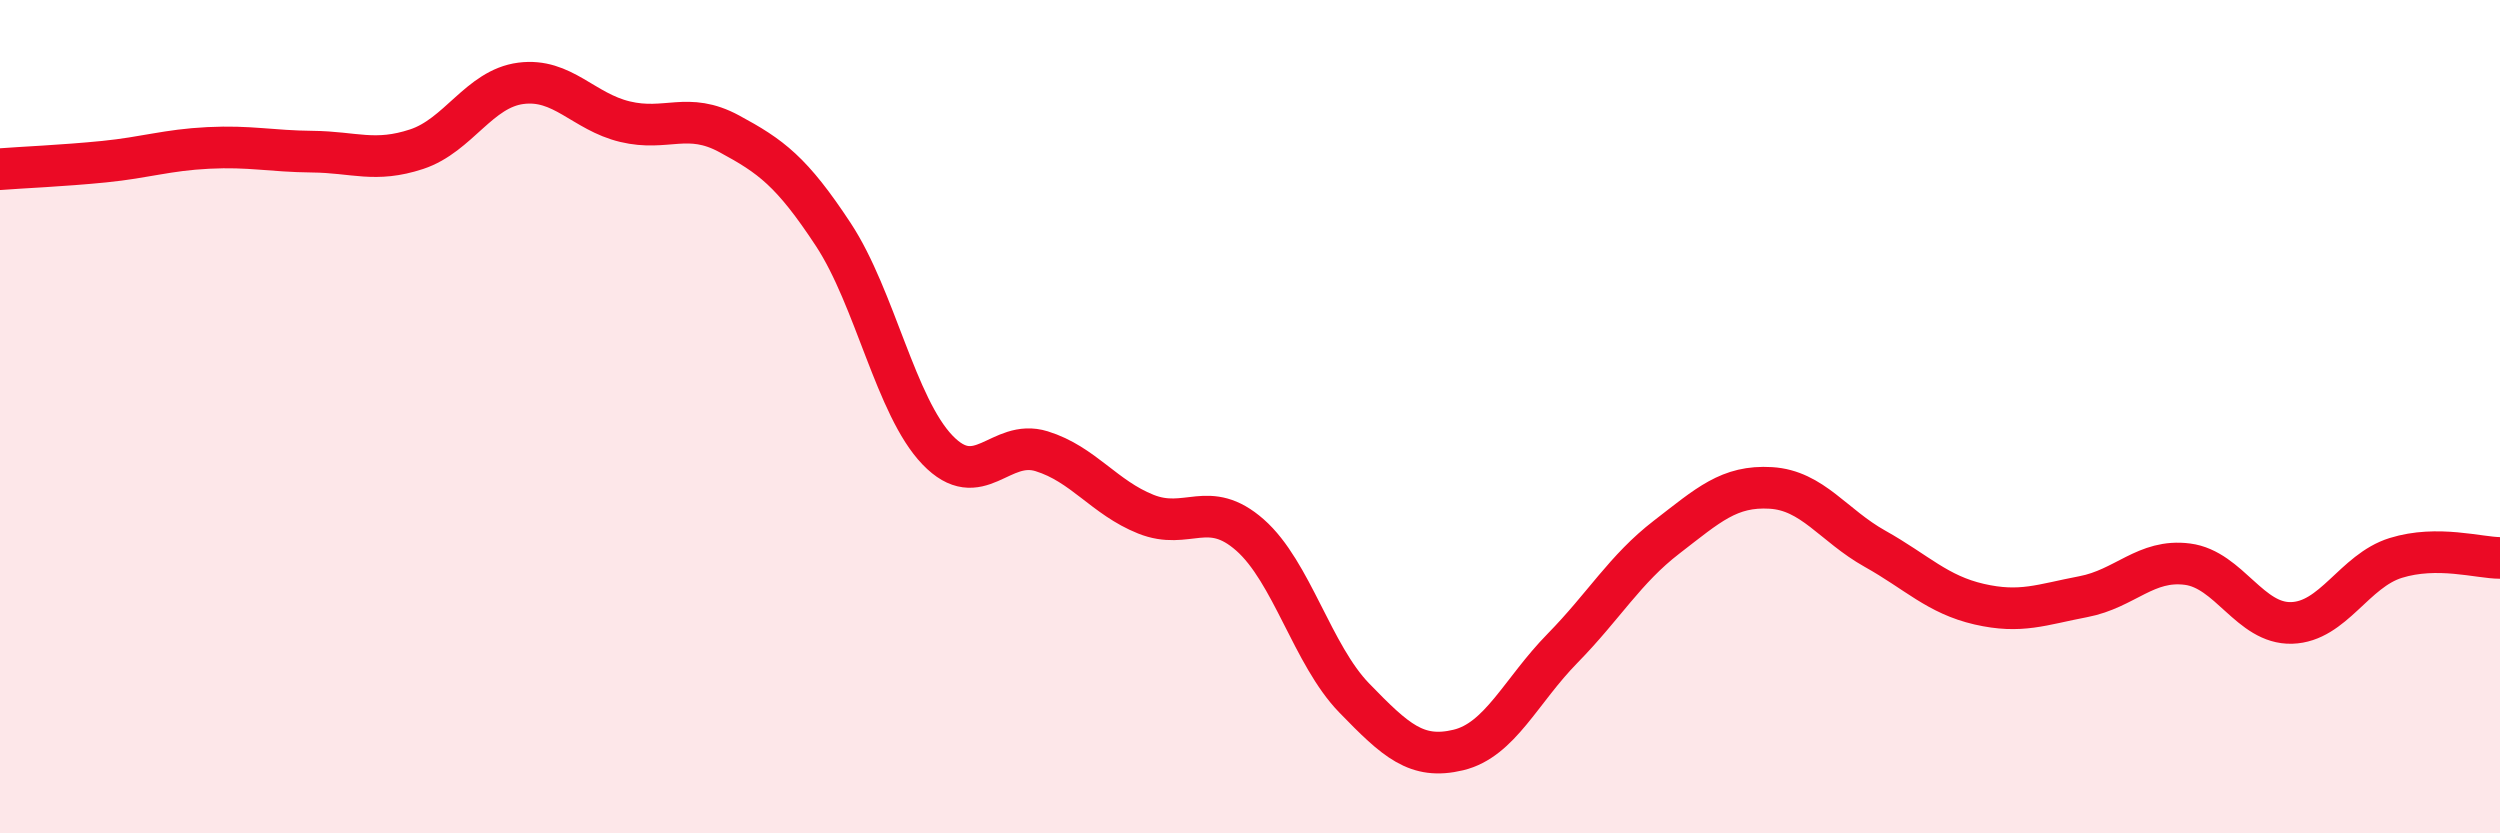
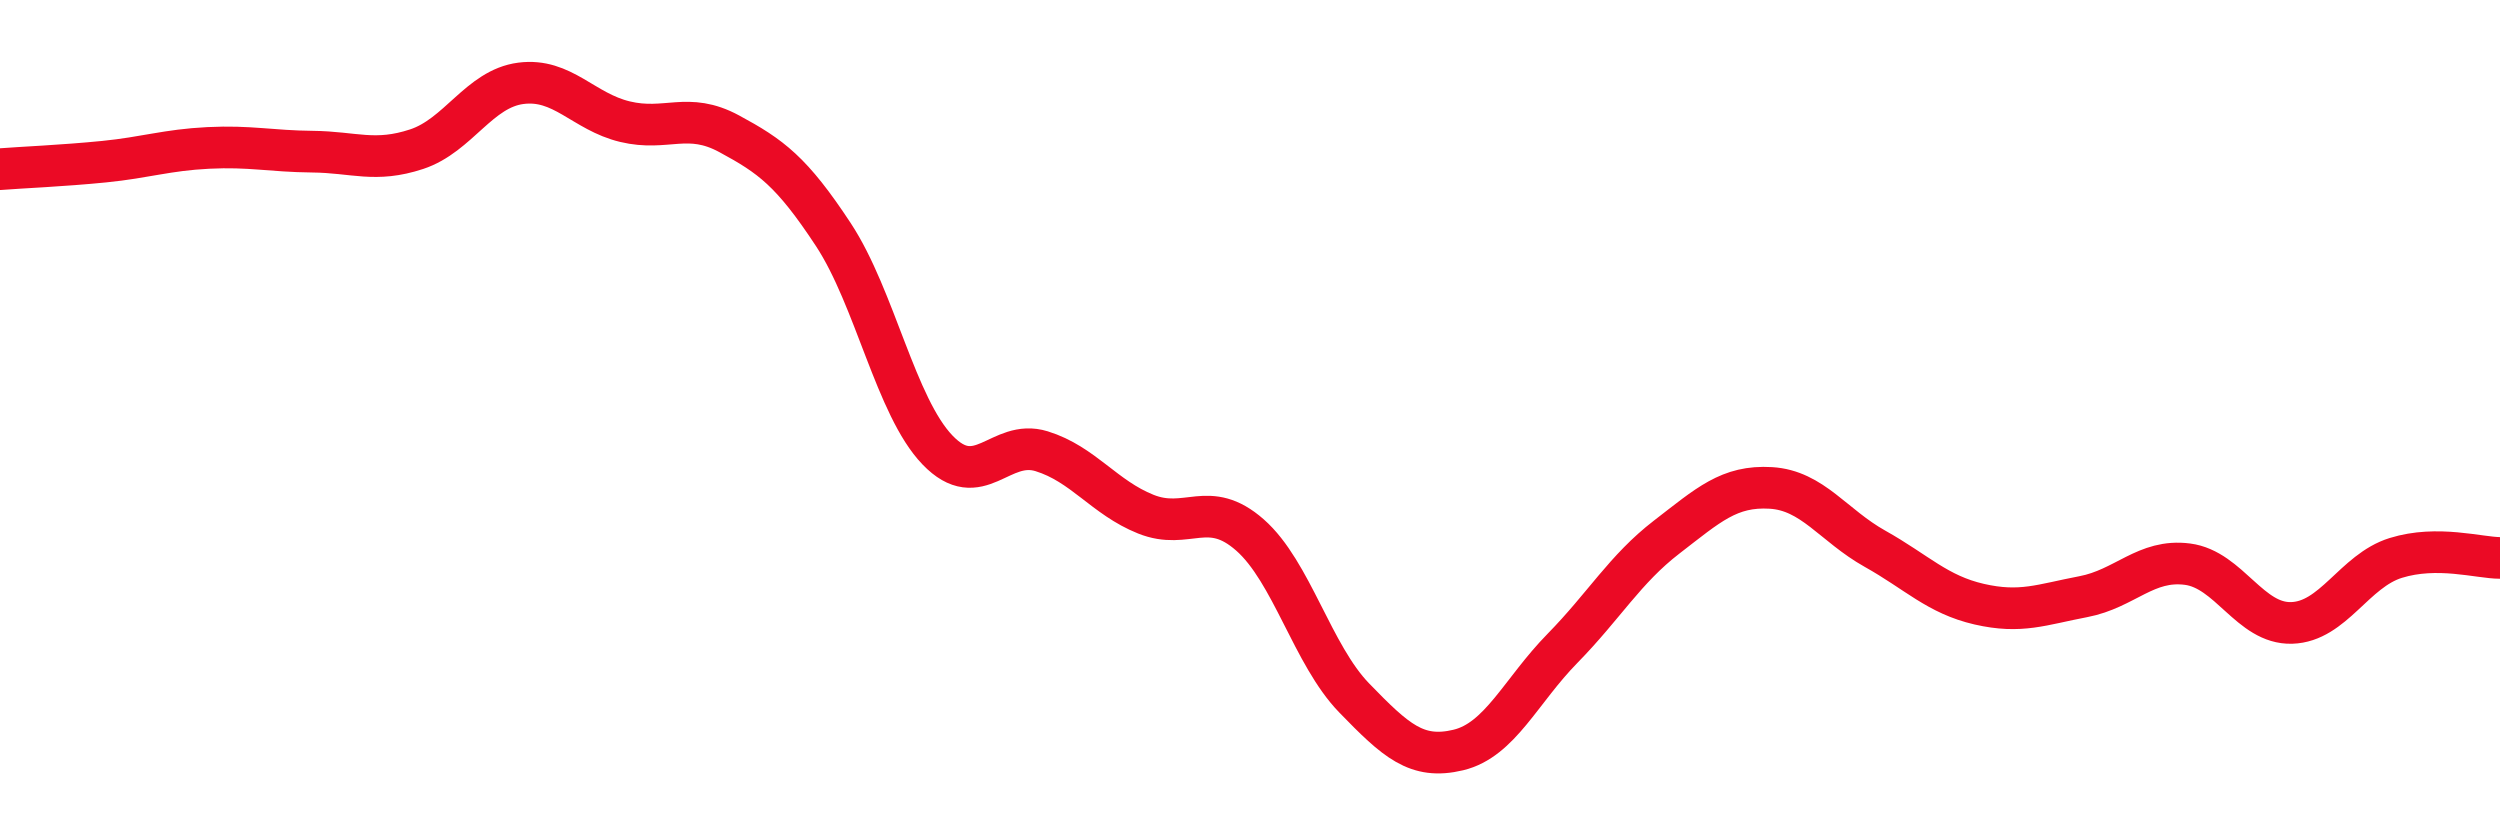
<svg xmlns="http://www.w3.org/2000/svg" width="60" height="20" viewBox="0 0 60 20">
-   <path d="M 0,4.06 C 0.5,4.02 1.5,3.98 2.5,3.88 C 3.5,3.78 4,3.6 5,3.55 C 6,3.5 6.5,3.63 7.5,3.64 C 8.5,3.65 9,3.91 10,3.58 C 11,3.25 11.5,2.13 12.5,2 C 13.5,1.87 14,2.68 15,2.92 C 16,3.16 16.5,2.67 17.5,3.21 C 18.5,3.75 19,4.11 20,5.63 C 21,7.15 21.5,9.76 22.5,10.8 C 23.5,11.84 24,10.52 25,10.83 C 26,11.14 26.5,11.94 27.5,12.34 C 28.5,12.74 29,11.96 30,12.84 C 31,13.72 31.5,15.72 32.5,16.75 C 33.5,17.78 34,18.24 35,18 C 36,17.76 36.5,16.58 37.5,15.56 C 38.5,14.54 39,13.66 40,12.89 C 41,12.12 41.5,11.65 42.5,11.71 C 43.5,11.77 44,12.61 45,13.17 C 46,13.73 46.5,14.27 47.5,14.5 C 48.5,14.73 49,14.51 50,14.32 C 51,14.13 51.5,13.41 52.5,13.54 C 53.5,13.67 54,14.98 55,14.95 C 56,14.92 56.5,13.7 57.5,13.39 C 58.5,13.08 59.5,13.39 60,13.39L60 20L0 20Z" fill="#EB0A25" opacity="0.1" stroke-linecap="round" stroke-linejoin="round" />
  <path d="M 0,4.06 C 0.5,4.02 1.5,3.98 2.5,3.88 C 3.5,3.78 4,3.6 5,3.55 C 6,3.5 6.5,3.63 7.5,3.64 C 8.5,3.65 9,3.91 10,3.58 C 11,3.25 11.5,2.13 12.5,2 C 13.5,1.87 14,2.68 15,2.92 C 16,3.16 16.5,2.67 17.5,3.21 C 18.5,3.75 19,4.11 20,5.63 C 21,7.15 21.5,9.76 22.5,10.8 C 23.5,11.84 24,10.52 25,10.83 C 26,11.14 26.5,11.94 27.5,12.34 C 28.5,12.74 29,11.96 30,12.84 C 31,13.72 31.5,15.72 32.5,16.75 C 33.5,17.78 34,18.24 35,18 C 36,17.76 36.5,16.58 37.5,15.56 C 38.5,14.54 39,13.66 40,12.89 C 41,12.12 41.5,11.65 42.5,11.71 C 43.5,11.77 44,12.61 45,13.17 C 46,13.73 46.5,14.27 47.5,14.5 C 48.5,14.73 49,14.51 50,14.32 C 51,14.13 51.5,13.41 52.5,13.54 C 53.5,13.67 54,14.98 55,14.95 C 56,14.92 56.5,13.7 57.5,13.39 C 58.5,13.08 59.5,13.39 60,13.39" stroke="#EB0A25" stroke-width="1" fill="none" stroke-linecap="round" stroke-linejoin="round" />
</svg>